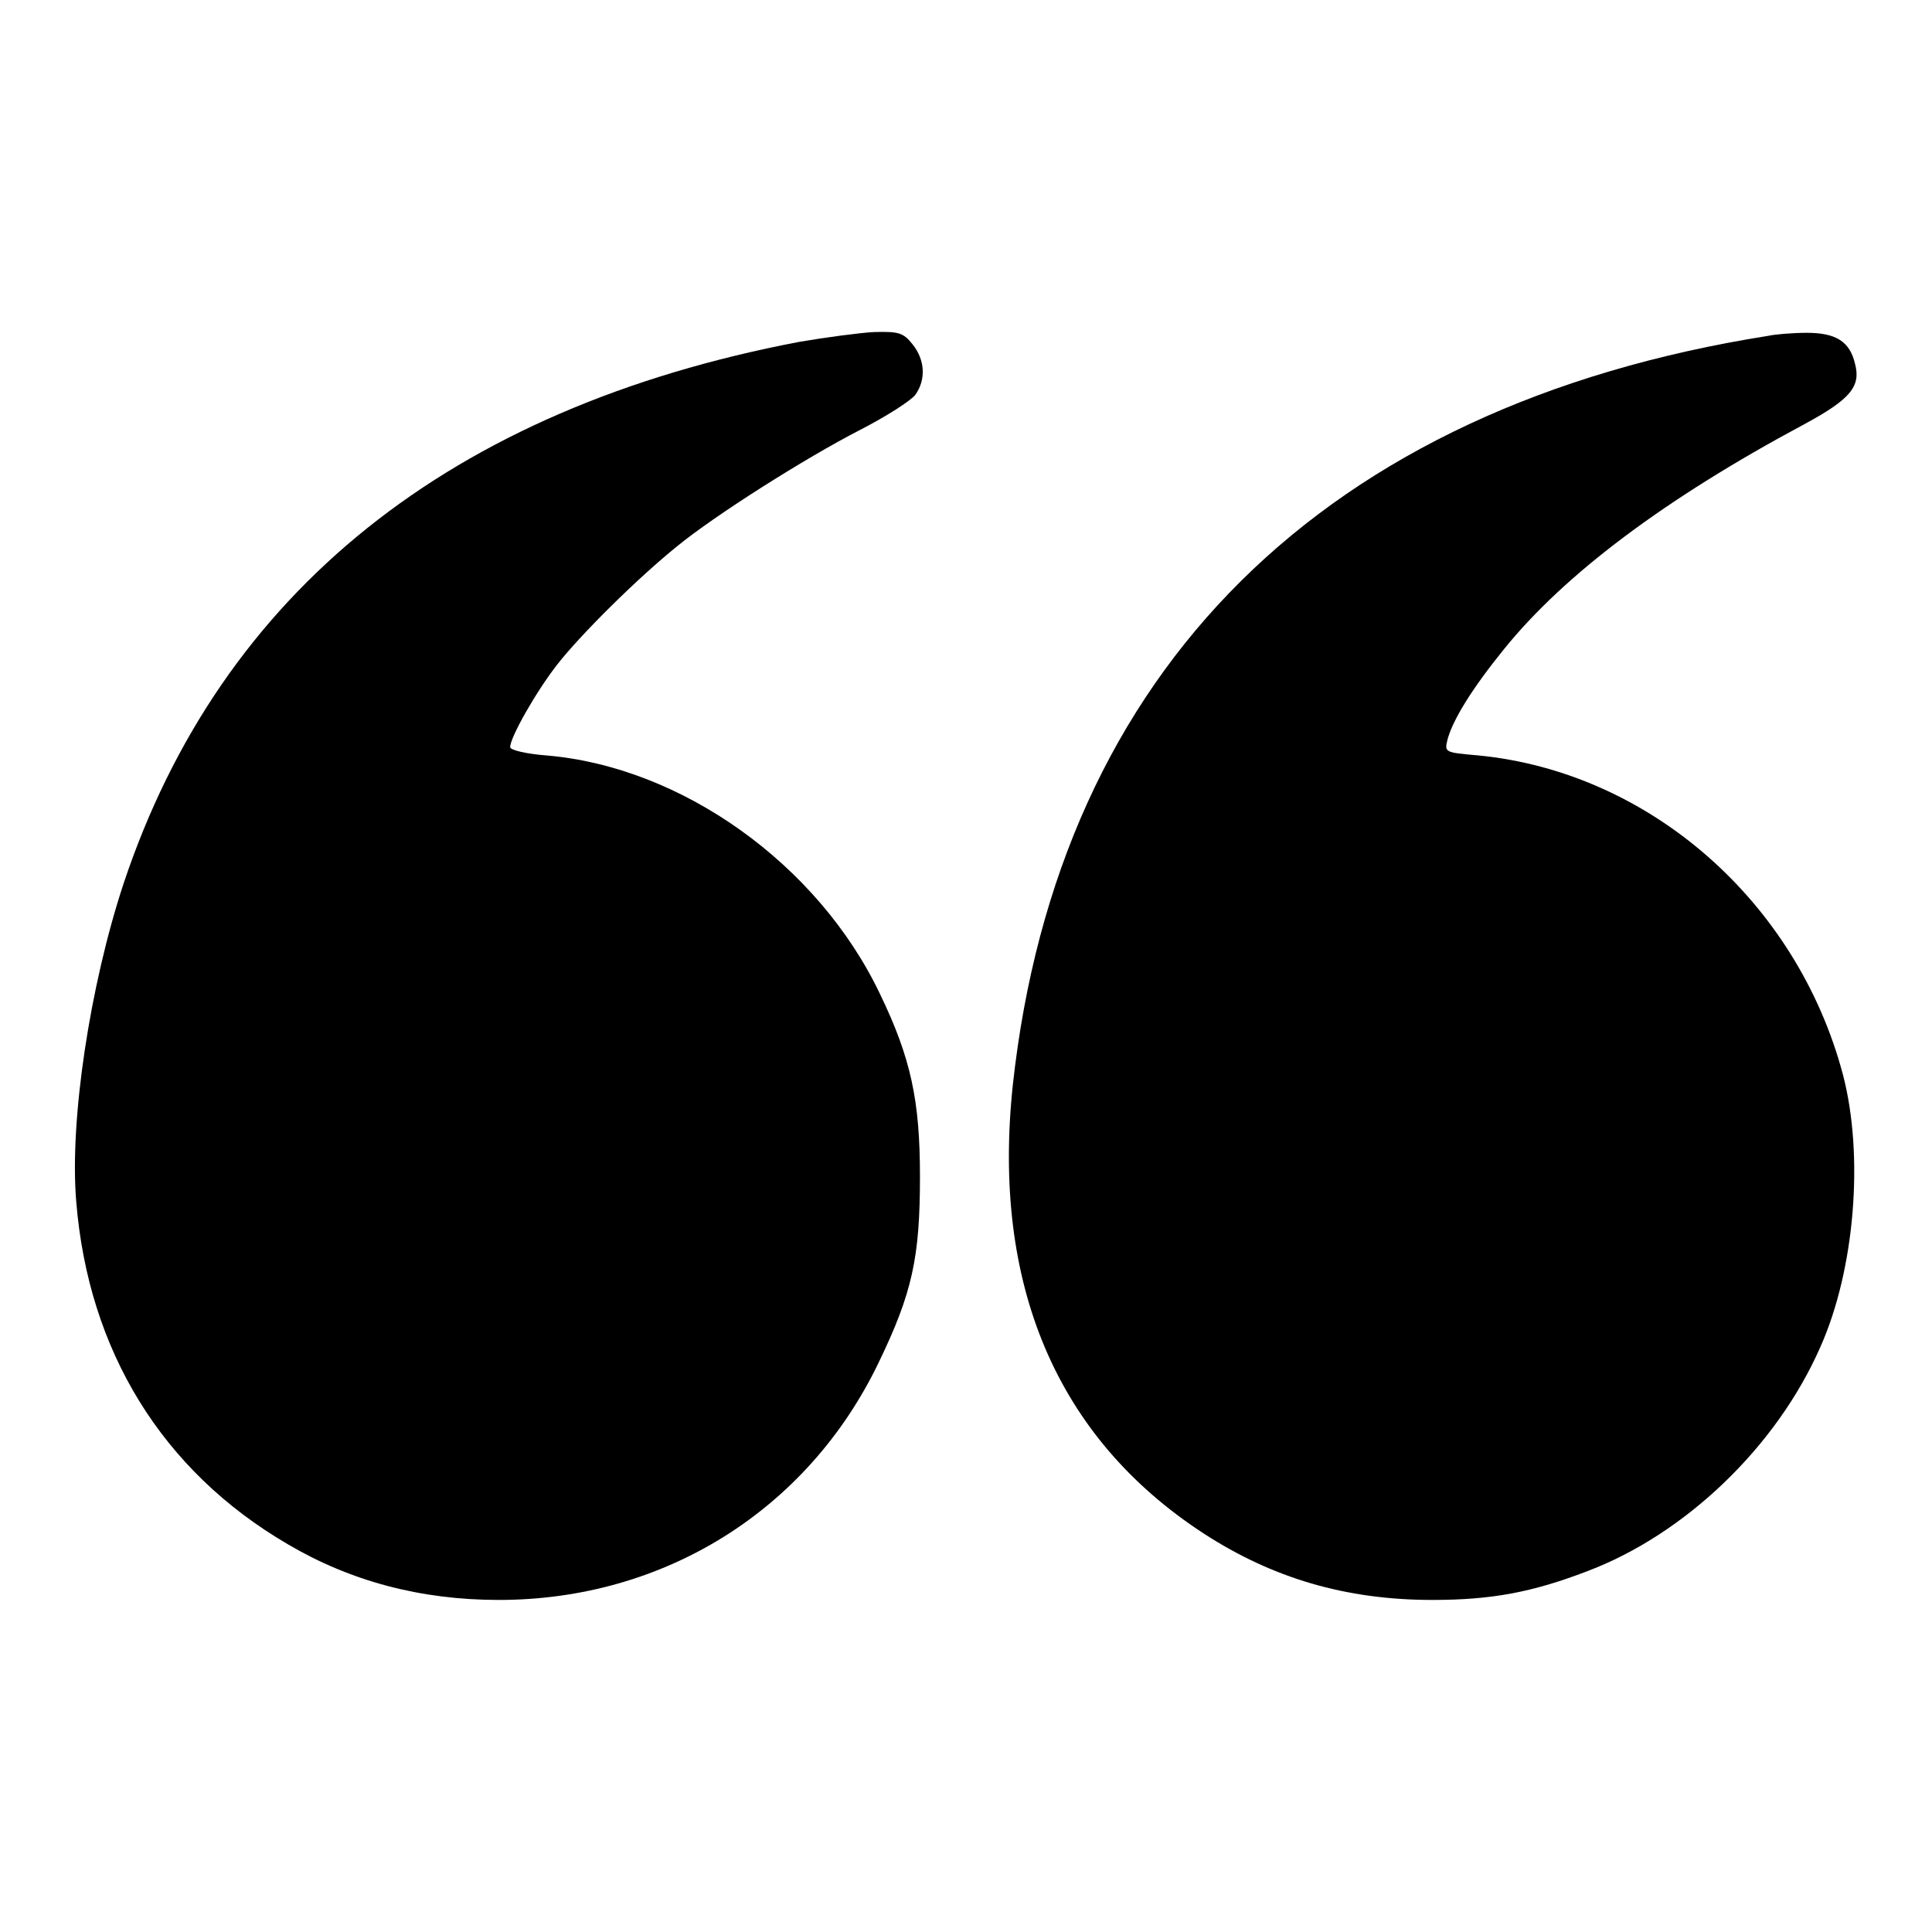
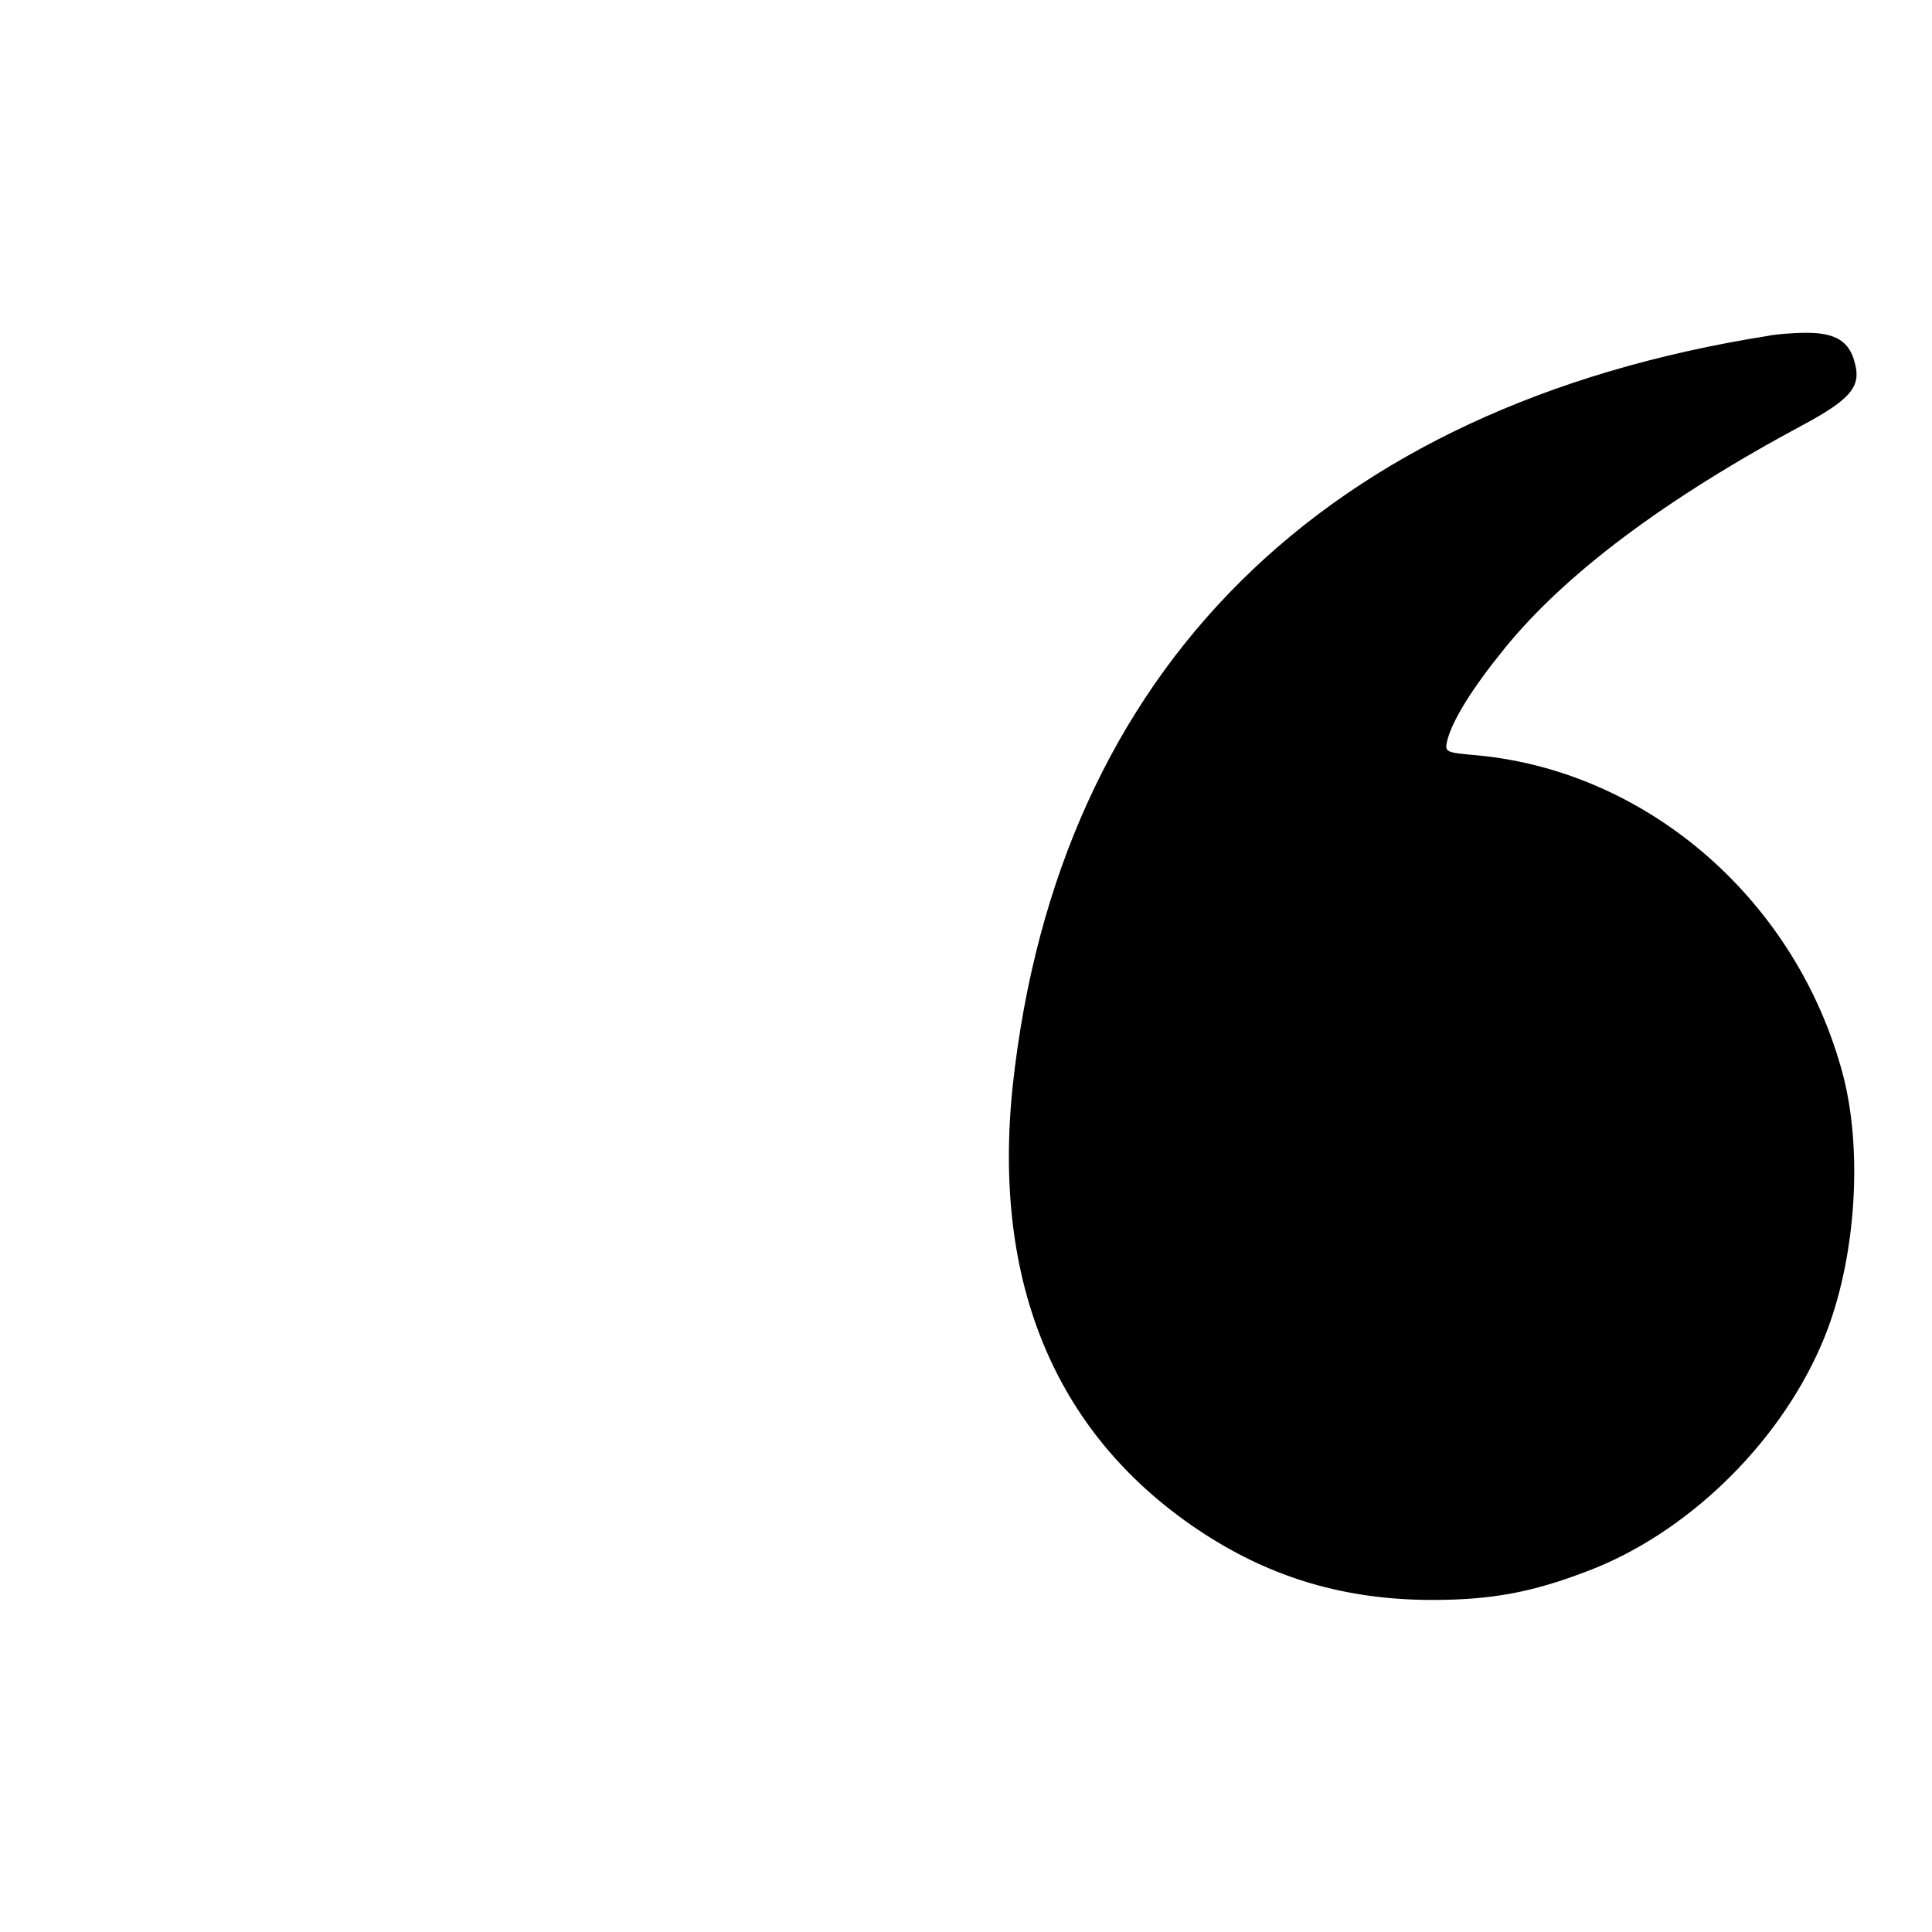
<svg xmlns="http://www.w3.org/2000/svg" version="1.1" x="0px" y="0px" viewBox="0 0 256 256" enable-background="new 0 0 256 256" xml:space="preserve">
  <g>
    <g>
      <g>
-         <path fill="#000000" d="M105.9,45.3C59.7,54.1,29.3,78.4,16.4,117c-4.5,13.6-7.2,31.5-6.3,42.2c1.6,19.8,11.4,35.7,28,45.4c8.3,4.9,17.6,7.4,28,7.4c21.9,0,40.9-11.9,50.3-31.4c4.5-9.3,5.5-14,5.5-24.7c0-10.1-1.2-15.7-5.3-24.2c-8.2-17.2-26.3-30.1-44.2-31.6c-2.6-0.2-4.8-0.7-4.8-1.1c0-1.3,3.4-7.3,6.2-10.9c3.2-4.1,10.7-11.5,15.9-15.7c5-4.1,17-11.7,24.2-15.4c3.5-1.8,6.8-3.9,7.4-4.7c1.4-2,1.3-4.6-0.4-6.7c-1.2-1.5-1.8-1.7-5.1-1.6C113.9,44.1,109.4,44.7,105.9,45.3z" />
        <path fill="#000000" d="M234.3,44.5c-58.8,9.3-94.1,44.2-100.1,99.3c-2.8,26.4,5.8,46.7,25.3,59.4c9.1,5.9,18.8,8.8,30.3,8.8c7.8,0,13.2-1,20.5-3.8c13-4.9,25.1-16.5,30.9-29.7c4.6-10.3,5.8-25.4,3-36.1c-6.1-23-25.7-40.1-48.3-42.3c-4.5-0.4-4.5-0.4-4.1-2.1c0.7-2.6,3.2-6.7,7.5-12c8-9.9,21.3-19.9,39.8-29.8c6.1-3.3,7.5-5,6.7-8c-0.7-3-2.6-4.1-6.4-4.1C237.5,44.1,235.2,44.3,234.3,44.5z" />
      </g>
    </g>
  </g>
</svg>